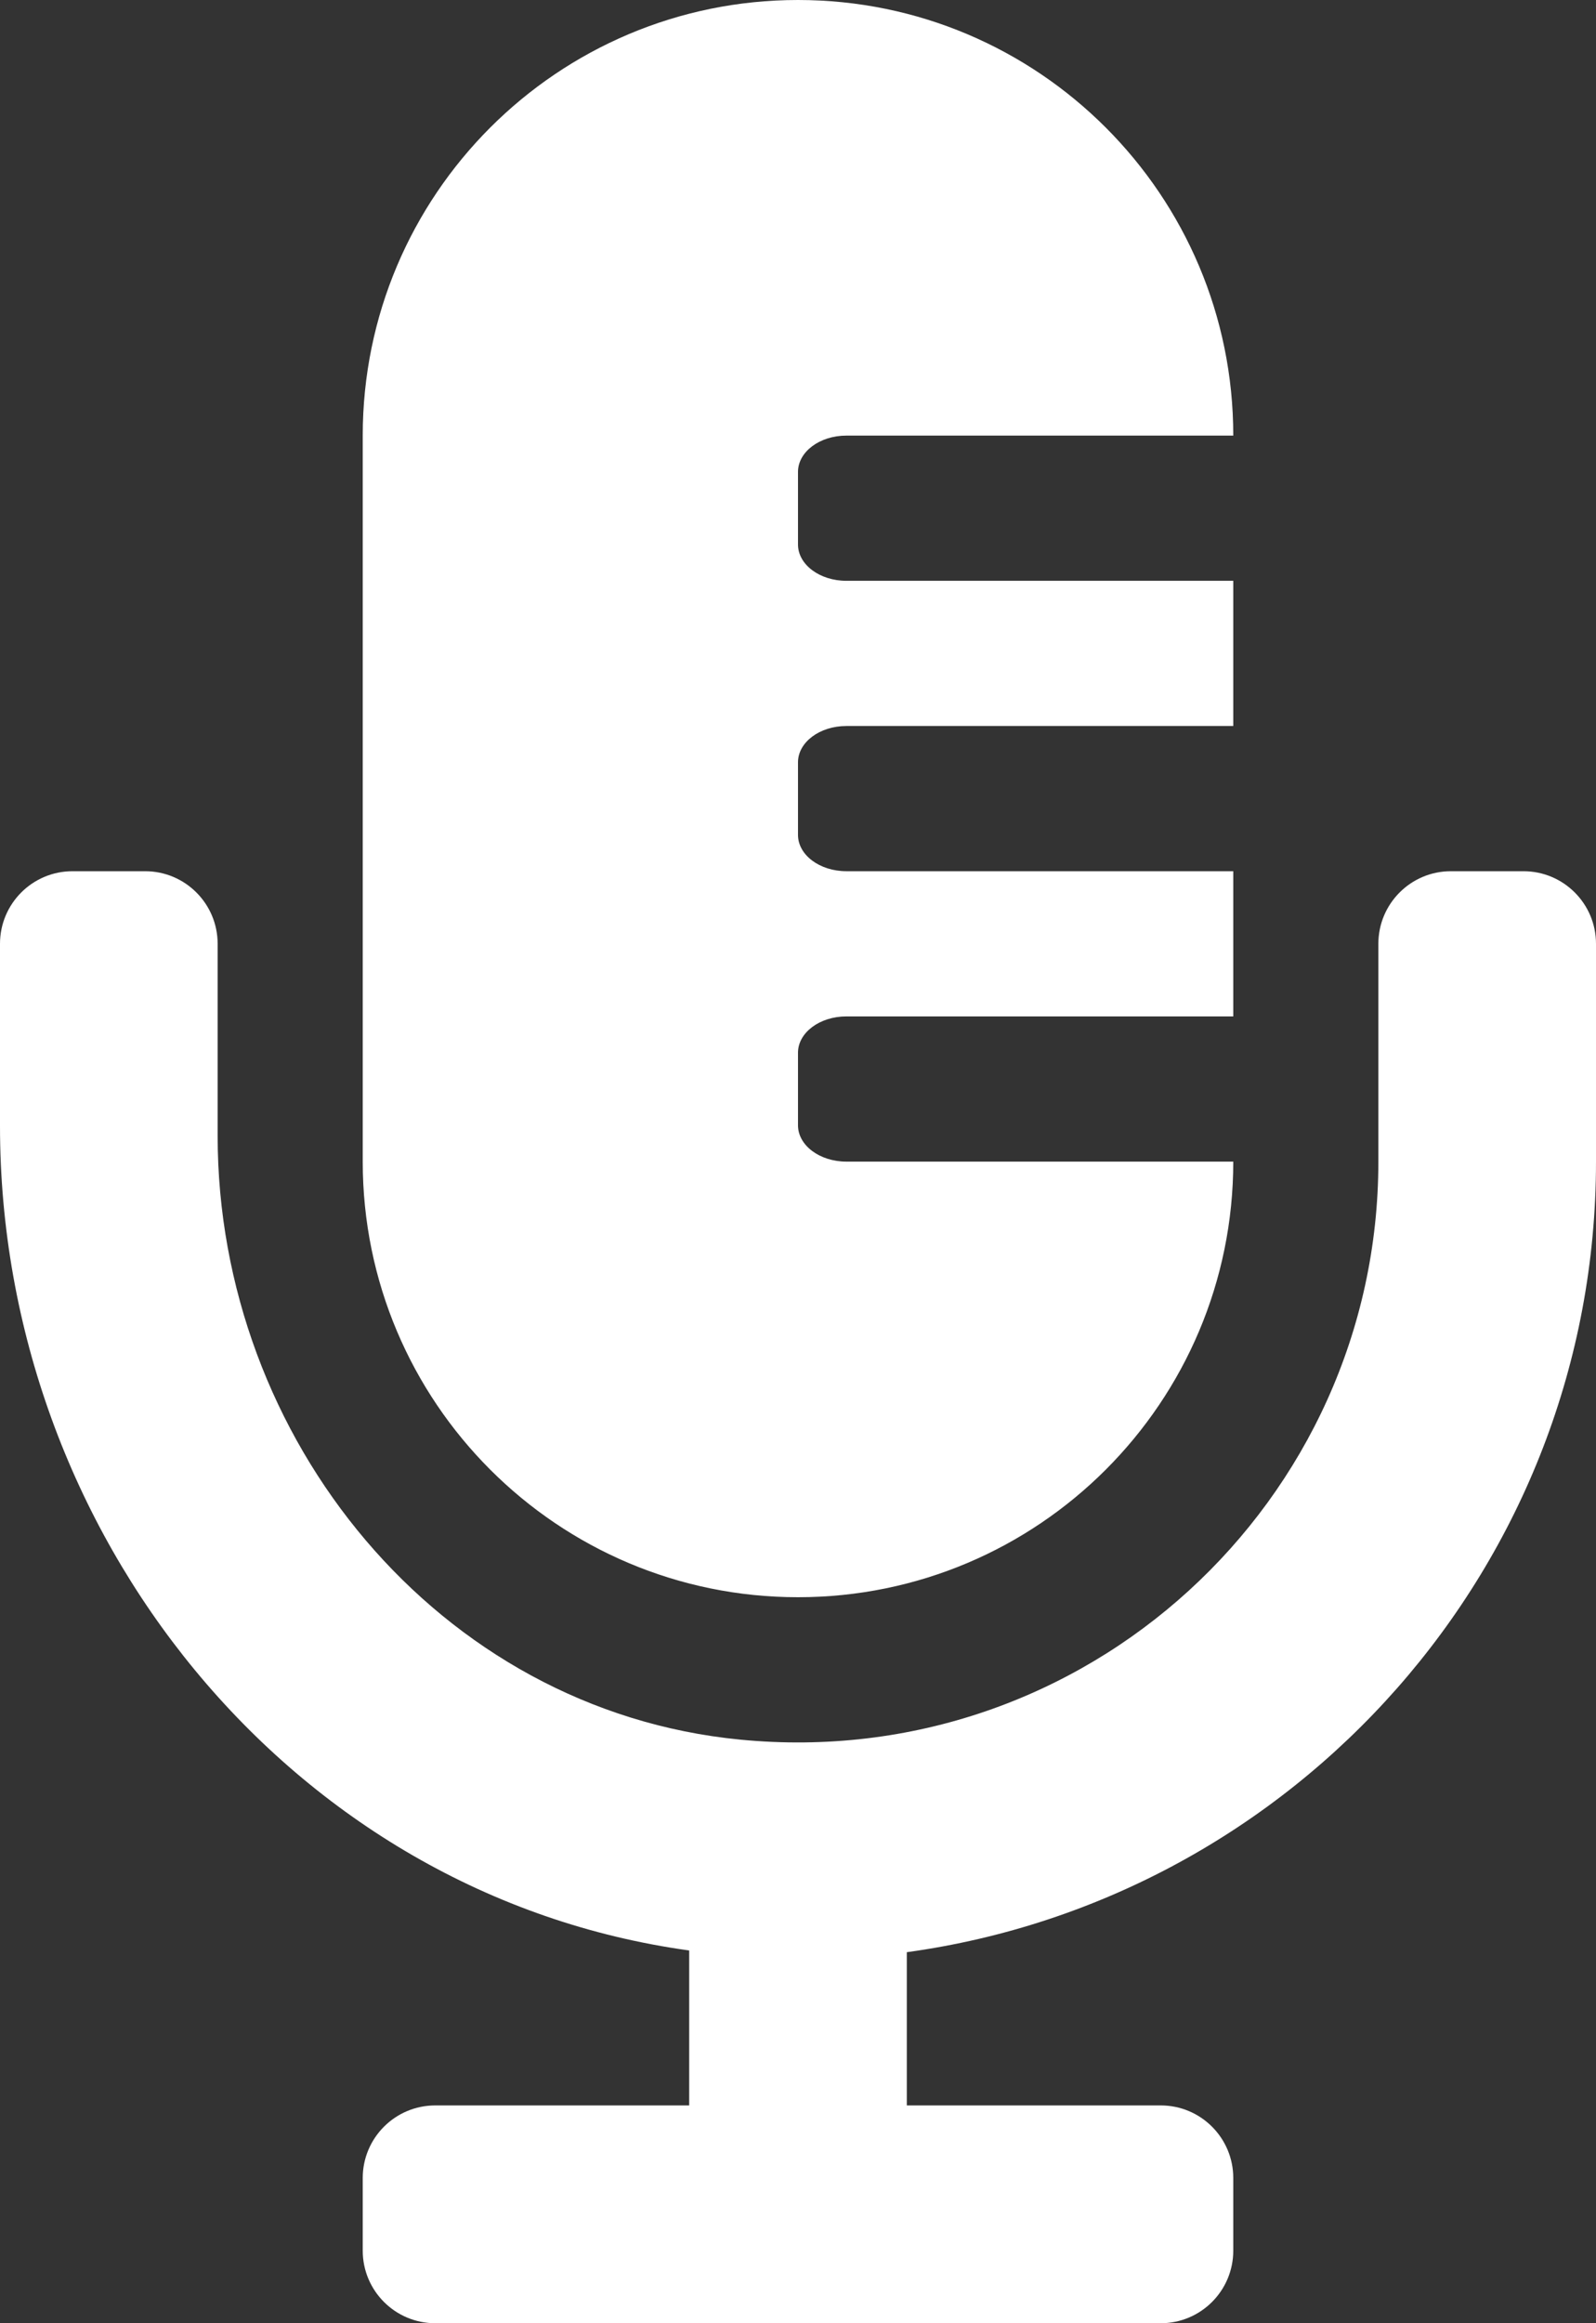
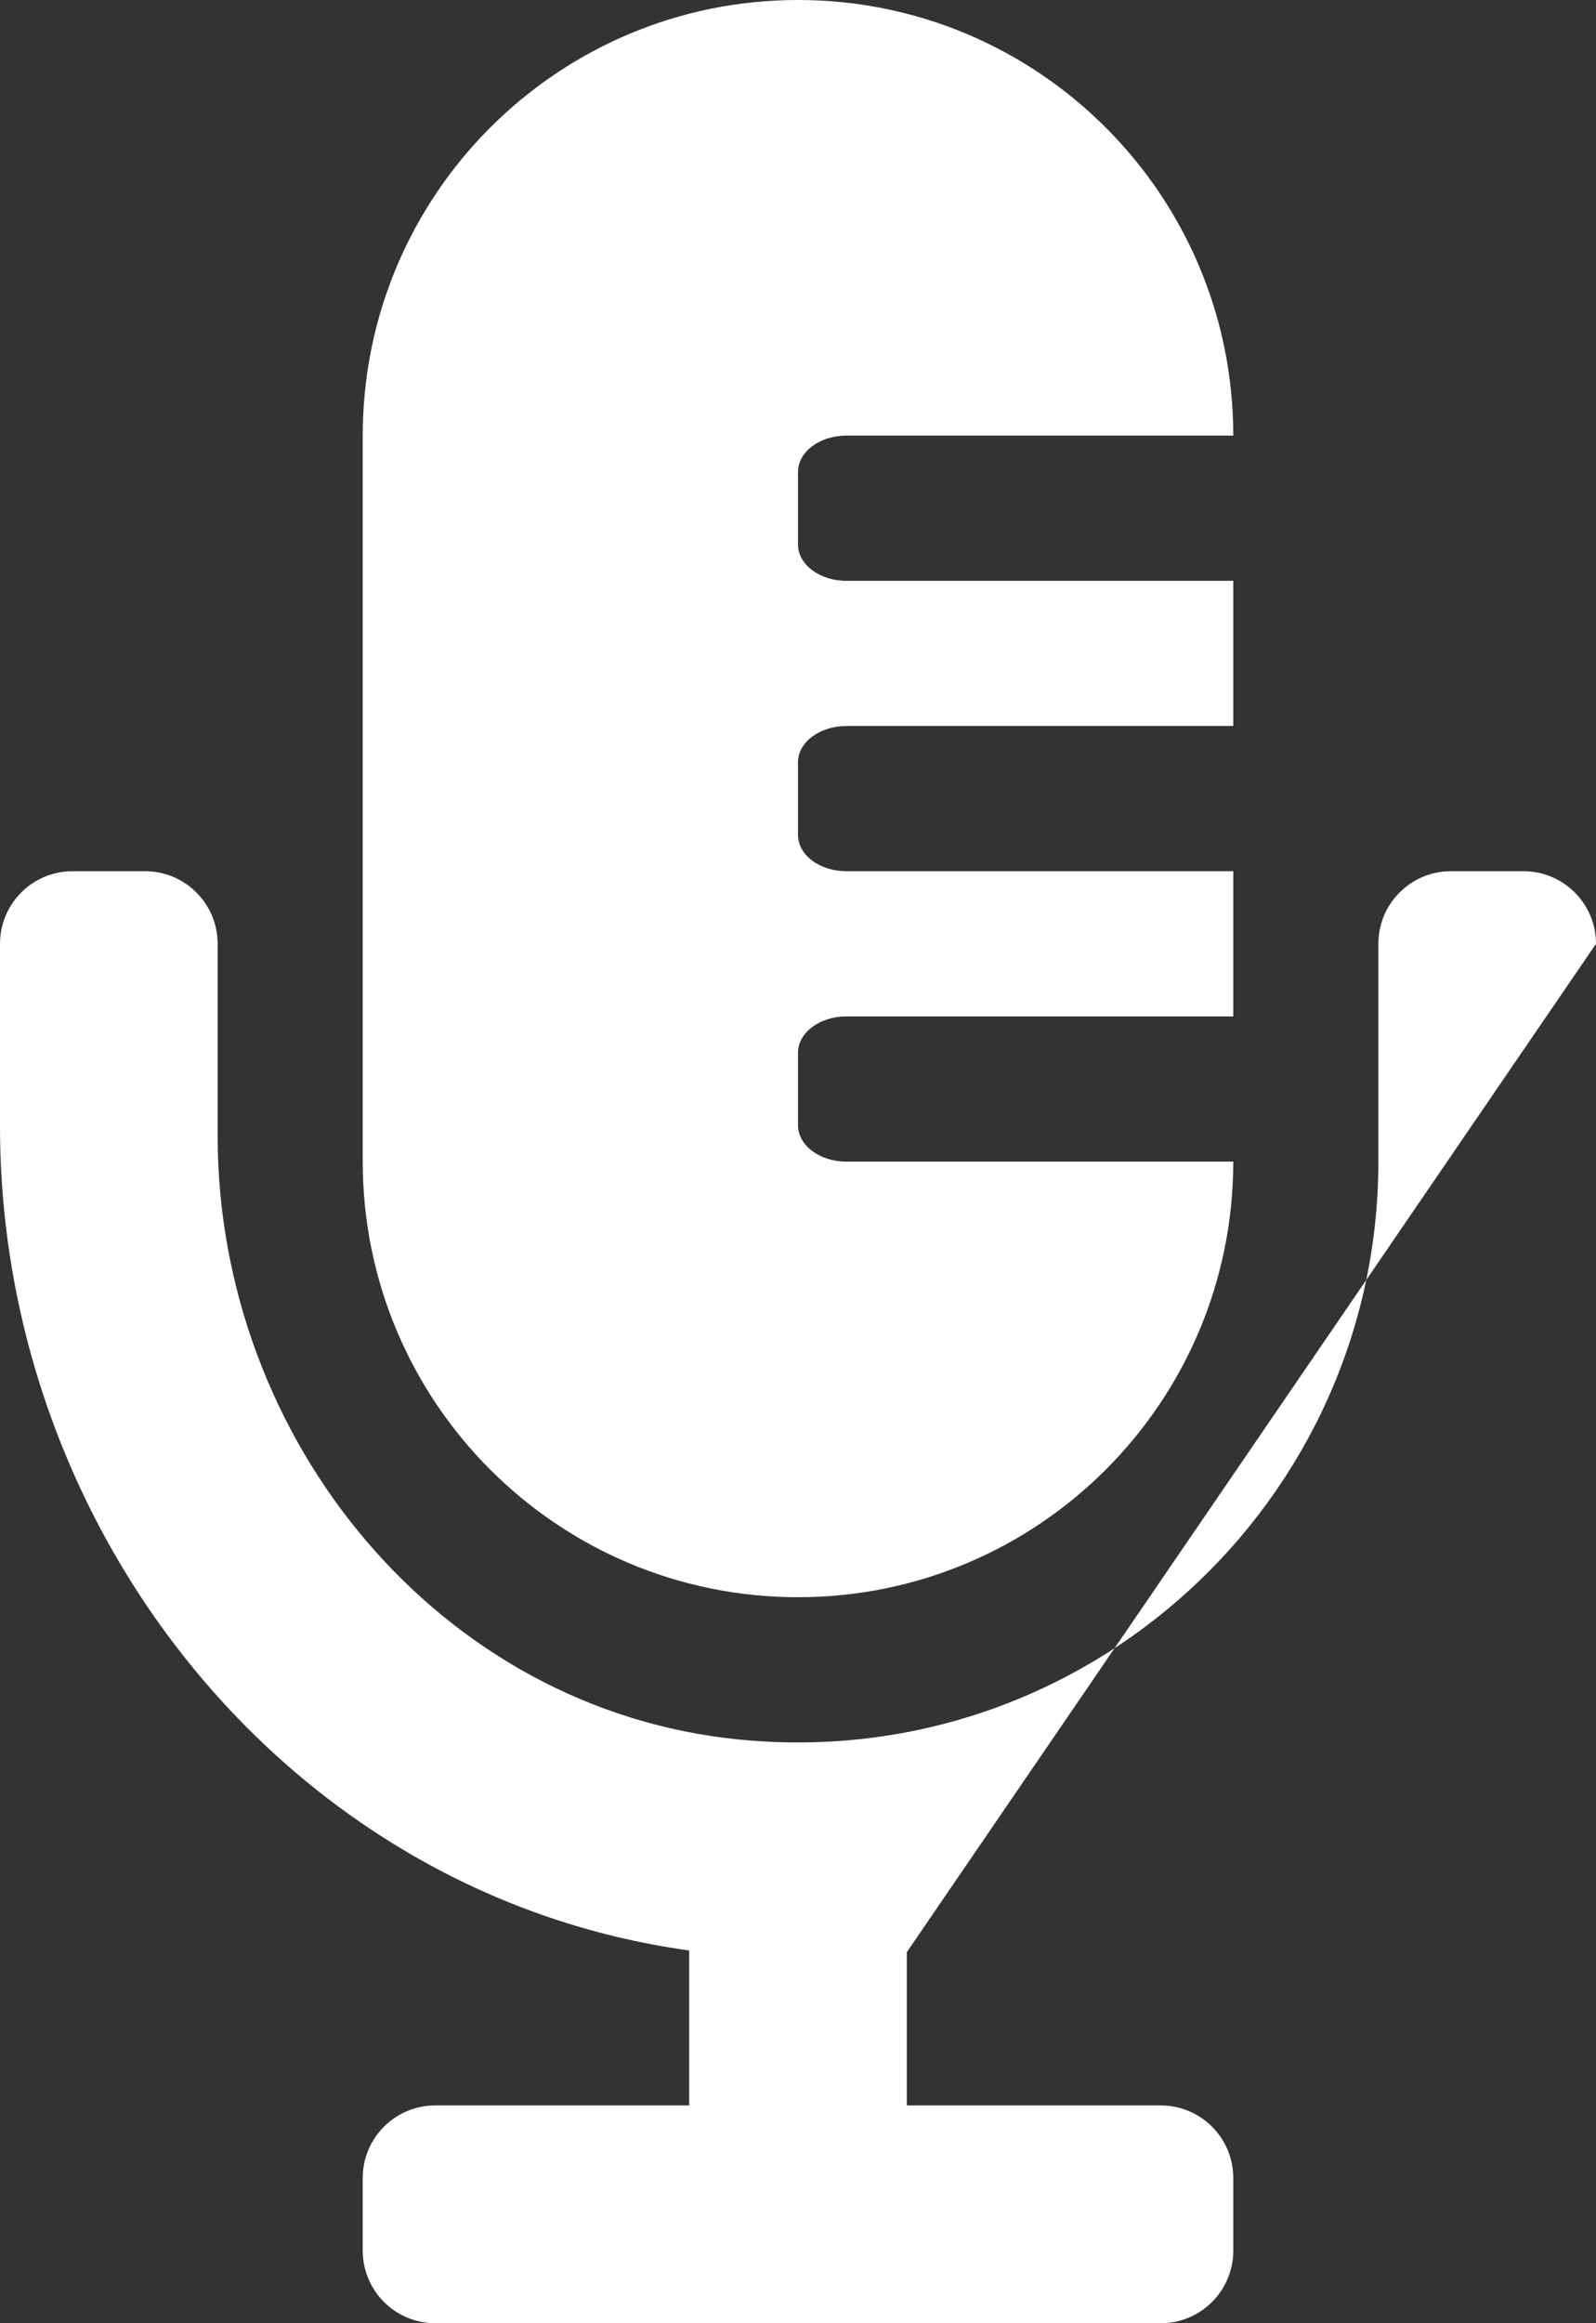
<svg xmlns="http://www.w3.org/2000/svg" width="100%" height="100%" viewBox="0 0 352 512" version="1.1" xml:space="preserve" style="fill-rule:evenodd;clip-rule:evenodd;stroke-linejoin:round;stroke-miterlimit:1.414;">
  <rect x="0" y="0" width="352" height="512" fill="#333333" stroke="none" />
-   <path d="M336,192L320,192C311.16,192 304,199.16 304,208L304,256C304,330.8 239.51,390.82 163.21,383.38C96.71,376.89 48,317.11 48,250.3L48,208C48,199.16 40.84,192 32,192L16,192C7.16,192 0,199.16 0,208L0,248.16C0,337.8 63.97,417.71 152,429.85L152,464L96,464C87.16,464 80,471.16 80,480L80,496C80,504.84 87.16,512 96,512L256,512C264.84,512 272,504.84 272,496L272,480C272,471.16 264.84,464 256,464L200,464L200,430.23C285.71,418.47 352,344.9 352,256L352,208C352,199.16 344.84,192 336,192ZM176,352C229.02,352 272,309.02 272,256L186.67,256C180.78,256 176,252.42 176,248L176,232C176,227.58 180.78,224 186.67,224L272,224L272,192L186.67,192C180.78,192 176,188.42 176,184L176,168C176,163.58 180.78,160 186.67,160L272,160L272,128L186.67,128C180.78,128 176,124.42 176,120L176,104C176,99.58 180.78,96 186.67,96L272,96C272,42.98 229.02,0 176,0C122.98,0 80,42.98 80,96L80,256C80,309.02 122.98,352 176,352Z" style="fill:white;fill-rule:nonzero;" />
+   <path d="M336,192L320,192C311.16,192 304,199.16 304,208L304,256C304,330.8 239.51,390.82 163.21,383.38C96.71,376.89 48,317.11 48,250.3L48,208C48,199.16 40.84,192 32,192L16,192C7.16,192 0,199.16 0,208L0,248.16C0,337.8 63.97,417.71 152,429.85L152,464L96,464C87.16,464 80,471.16 80,480L80,496C80,504.84 87.16,512 96,512L256,512C264.84,512 272,504.84 272,496L272,480C272,471.16 264.84,464 256,464L200,464L200,430.23L352,208C352,199.16 344.84,192 336,192ZM176,352C229.02,352 272,309.02 272,256L186.67,256C180.78,256 176,252.42 176,248L176,232C176,227.58 180.78,224 186.67,224L272,224L272,192L186.67,192C180.78,192 176,188.42 176,184L176,168C176,163.58 180.78,160 186.67,160L272,160L272,128L186.67,128C180.78,128 176,124.42 176,120L176,104C176,99.58 180.78,96 186.67,96L272,96C272,42.98 229.02,0 176,0C122.98,0 80,42.98 80,96L80,256C80,309.02 122.98,352 176,352Z" style="fill:white;fill-rule:nonzero;" />
</svg>